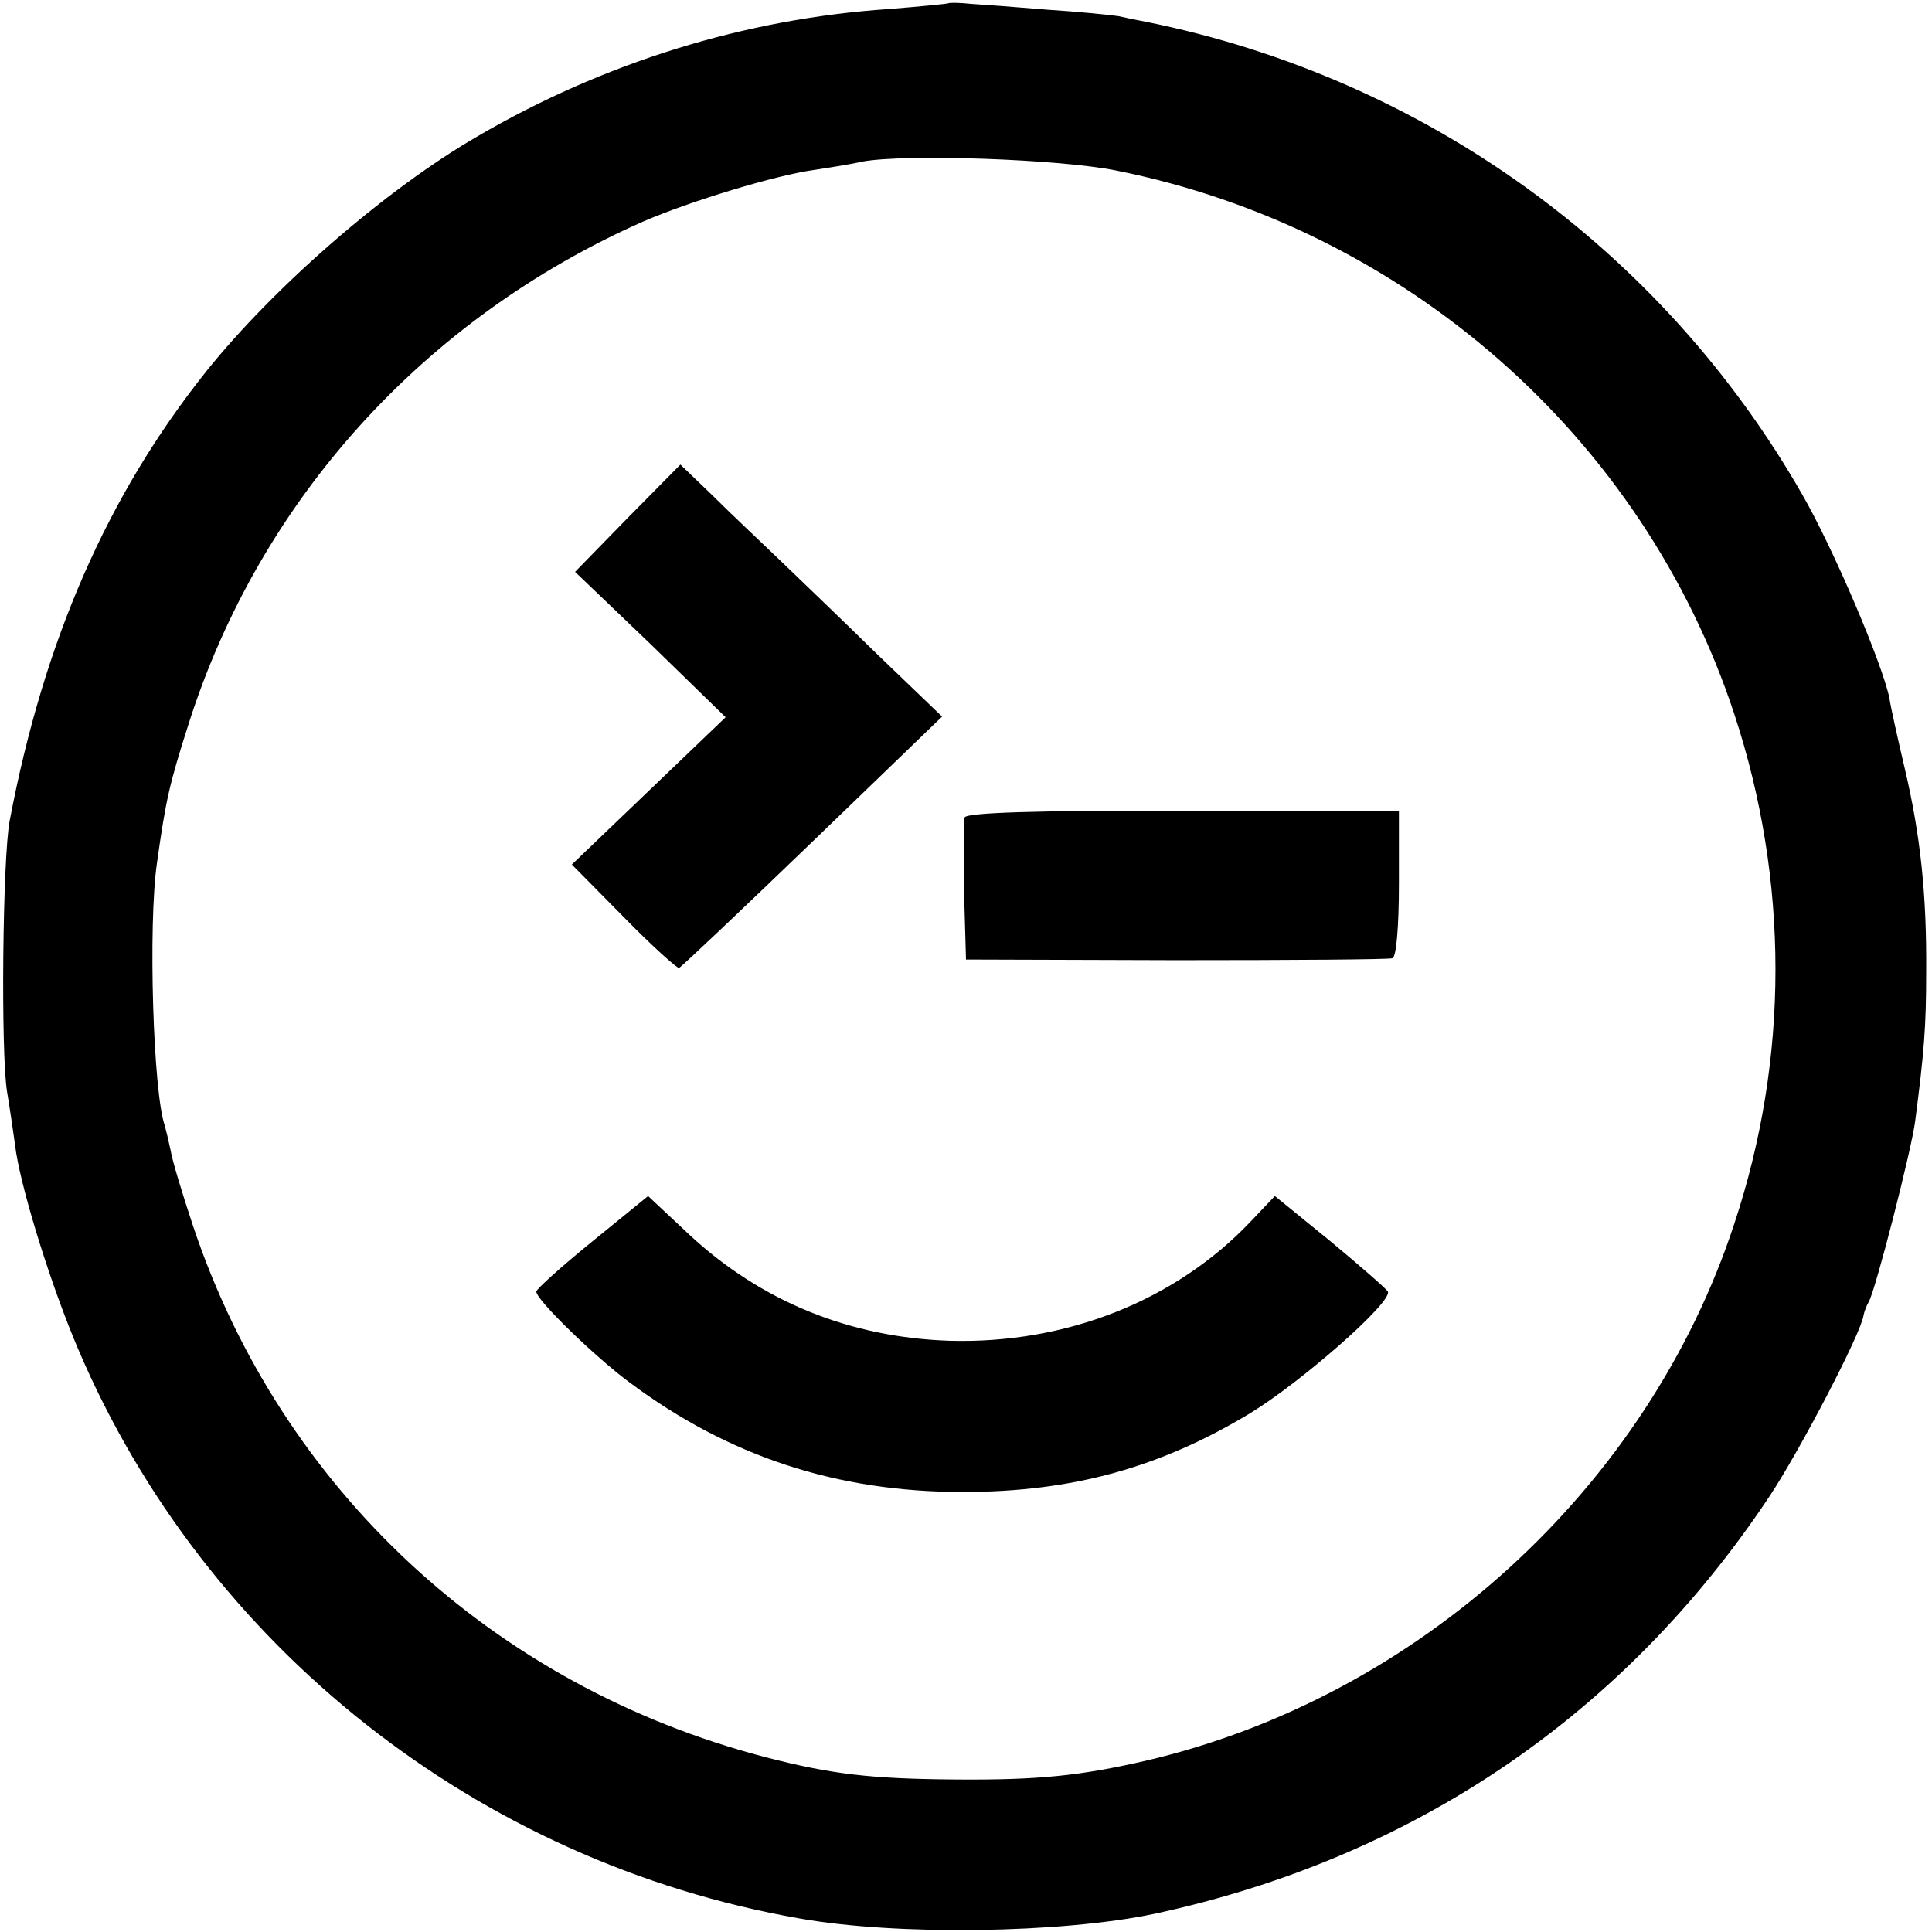
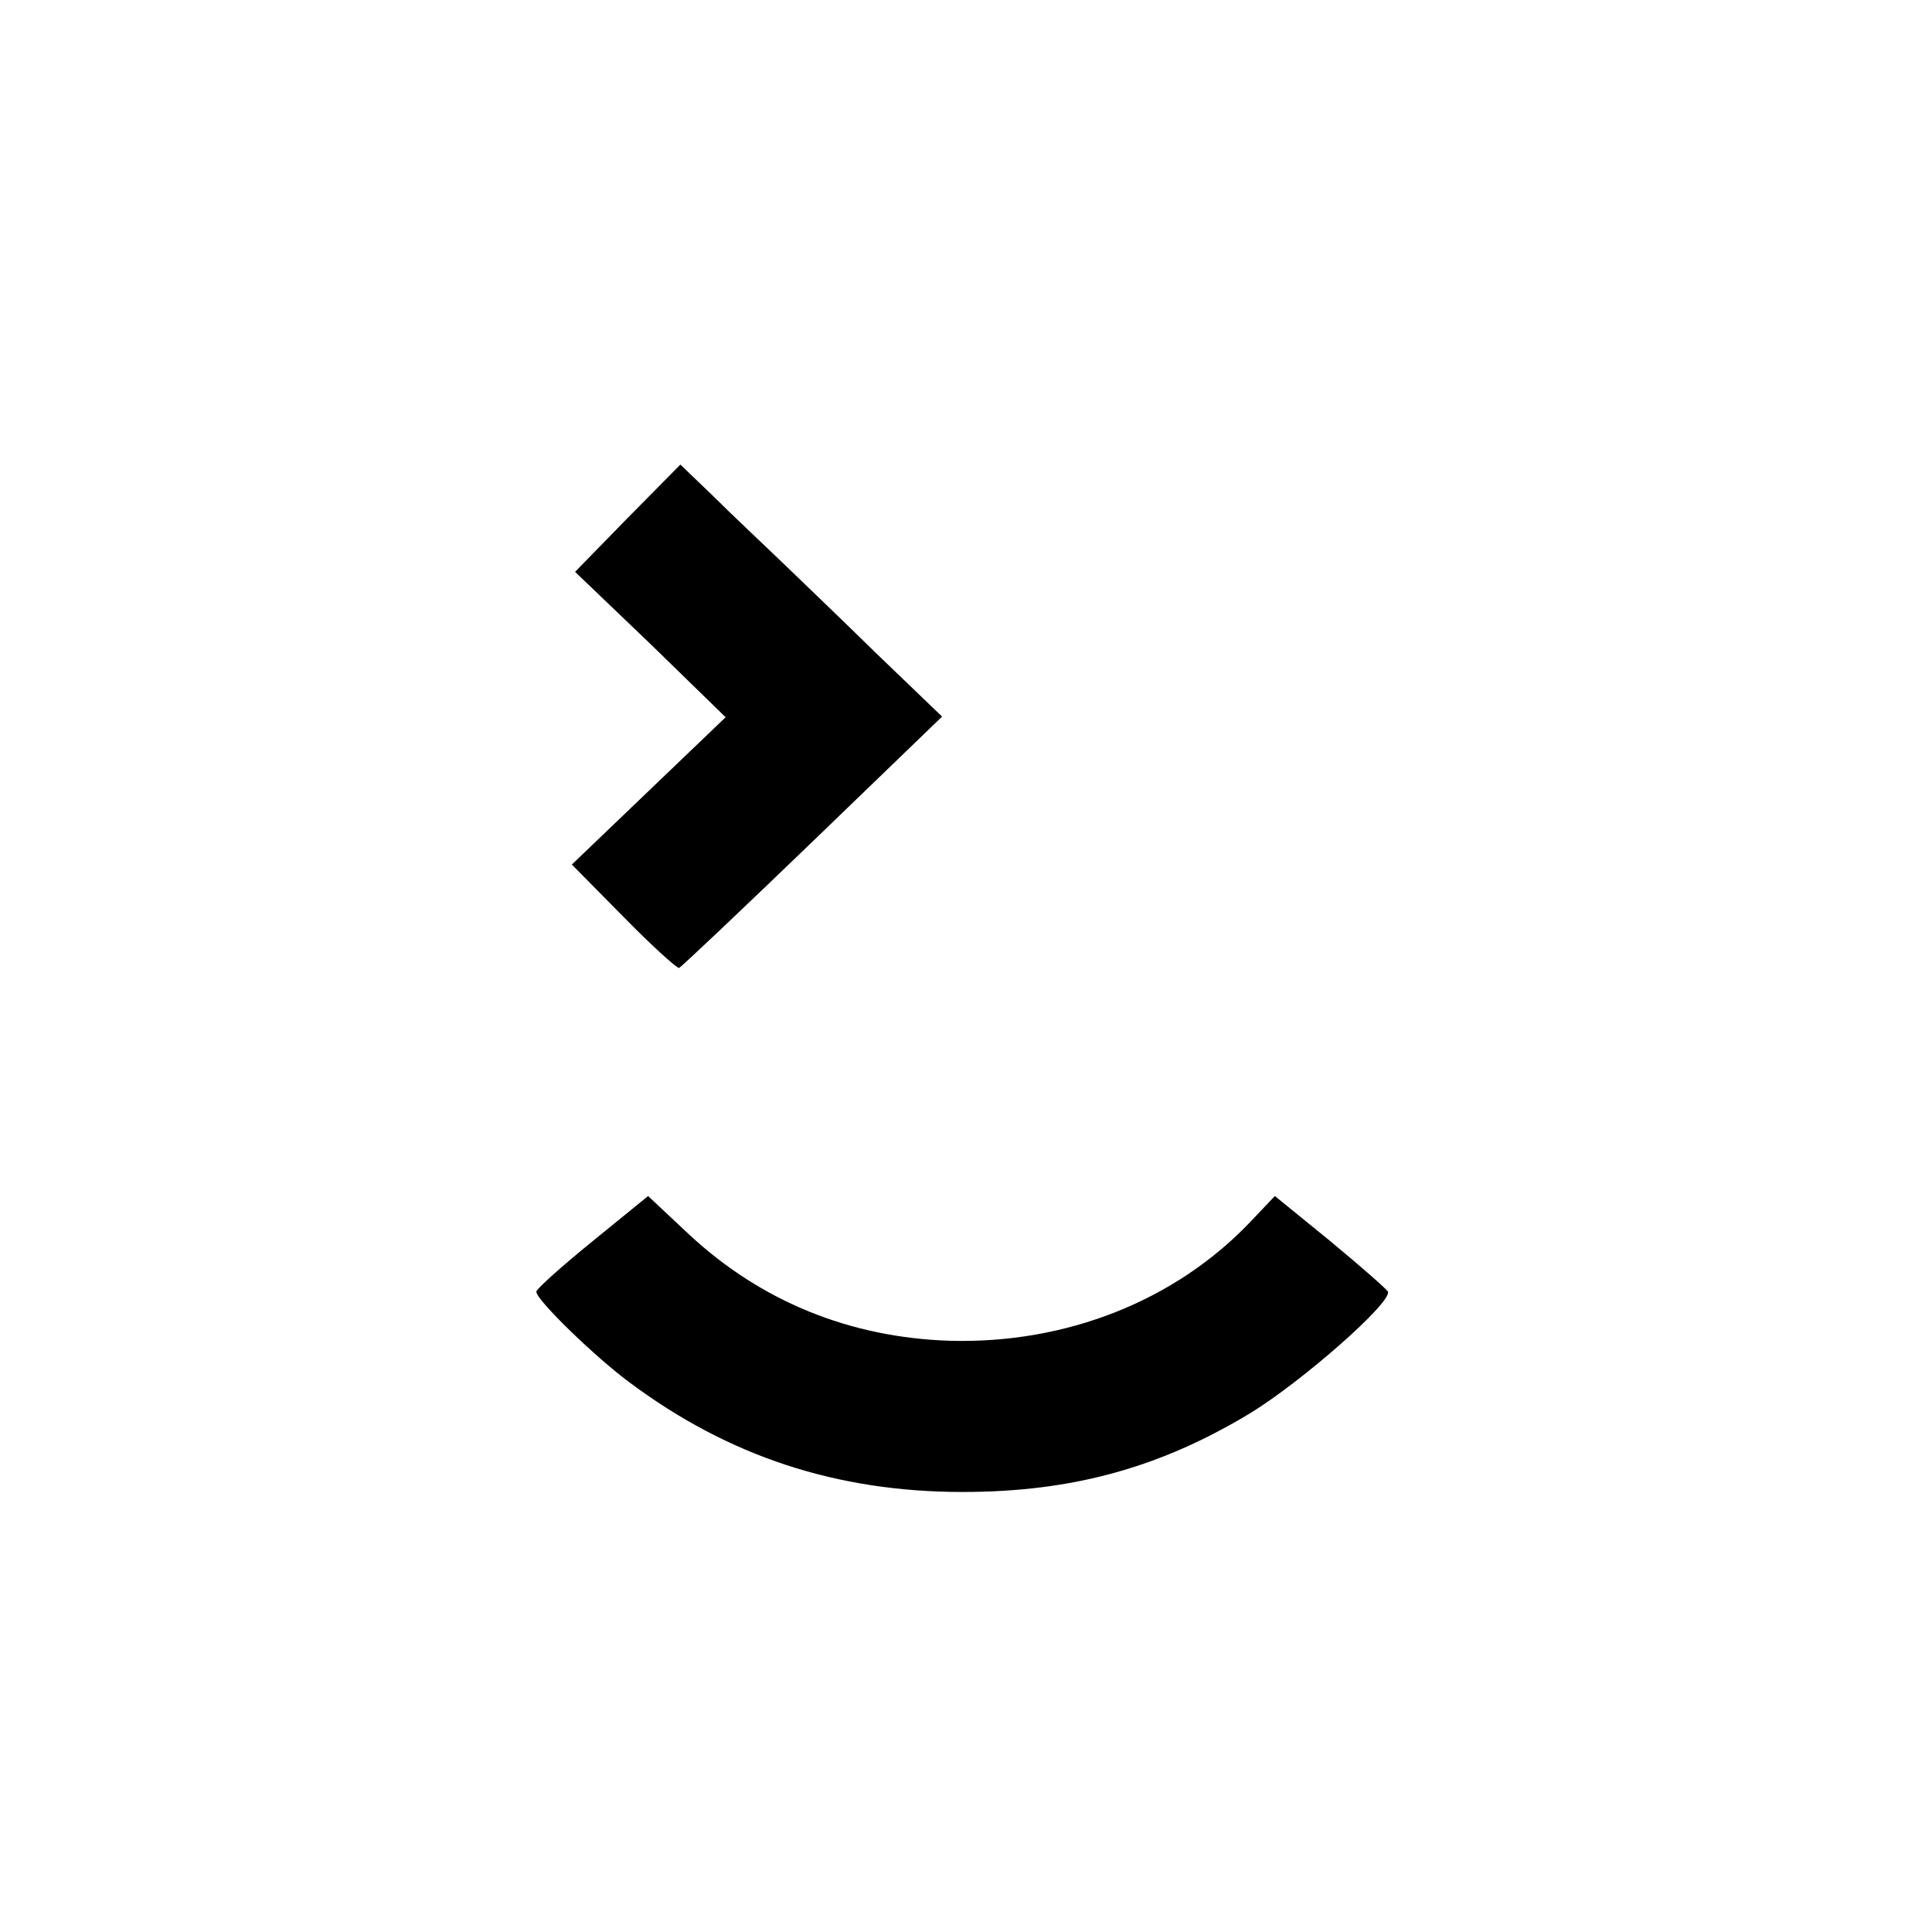
<svg xmlns="http://www.w3.org/2000/svg" version="1.0" width="299pt" height="299pt" viewBox="0 0 299 299" preserveAspectRatio="xMidYMid meet">
  <g transform="translate(0,299) scale(0.1,-0.1)" fill="#000000" stroke="none">
-     <path d="M1468 2985 c-2 -1 -43 -5 -93 -9 -222 -15 -441 -83 -636 -197 -142 -82 -316 -234 -420 -364 -153 -192 -251 -416 -304 -695 -11 -57 -14 -361 -4 -420 5 -30 11 -72 14 -94 11 -67 55 -208 96 -304 196 -460 619 -794 1116 -881 151 -27 406 -23 549 7 401 86 728 308 953 647 47 71 141 251 145 279 1 6 5 16 8 21 10 16 66 234 72 280 14 108 17 147 17 230 1 121 -9 213 -33 315 -11 47 -22 96 -24 110 -11 53 -86 230 -135 315 -217 379 -585 644 -1014 731 -11 2 -31 6 -44 9 -13 2 -63 7 -110 10 -47 4 -101 8 -118 9 -18 2 -34 2 -35 1z m260 -259 c448 -90 815 -413 956 -841 85 -258 85 -533 0 -789 -134 -409 -490 -733 -911 -831 -100 -23 -165 -30 -293 -29 -133 1 -193 8 -297 35 -420 110 -748 415 -884 821 -17 51 -33 104 -35 118 -3 14 -7 31 -9 38 -18 51 -26 311 -12 407 14 99 19 121 49 215 110 346 364 627 703 777 74 32 206 72 265 80 19 3 53 8 75 13 66 12 304 4 393 -14z" />
    <path d="M971 2188 l-81 -83 117 -112 116 -113 -119 -114 -119 -114 80 -81 c44 -45 83 -80 86 -79 4 2 97 90 207 196 l200 193 -102 98 c-55 54 -123 119 -151 146 -27 26 -73 69 -101 97 l-51 49 -82 -83z" />
-     <path d="M1493 1725 c-2 -6 -2 -58 -1 -116 l3 -104 325 -1 c179 0 330 1 335 3 6 2 10 49 10 116 l0 112 -334 0 c-234 1 -335 -3 -338 -10z" />
    <path d="M917 1069 c-48 -39 -87 -74 -87 -78 0 -13 92 -102 145 -141 153 -114 320 -169 515 -169 170 0 306 38 445 122 80 49 219 171 213 188 -2 4 -42 39 -89 78 l-86 70 -38 -40 c-116 -122 -285 -189 -465 -184 -155 5 -292 61 -403 164 l-64 60 -86 -70z" />
  </g>
</svg>